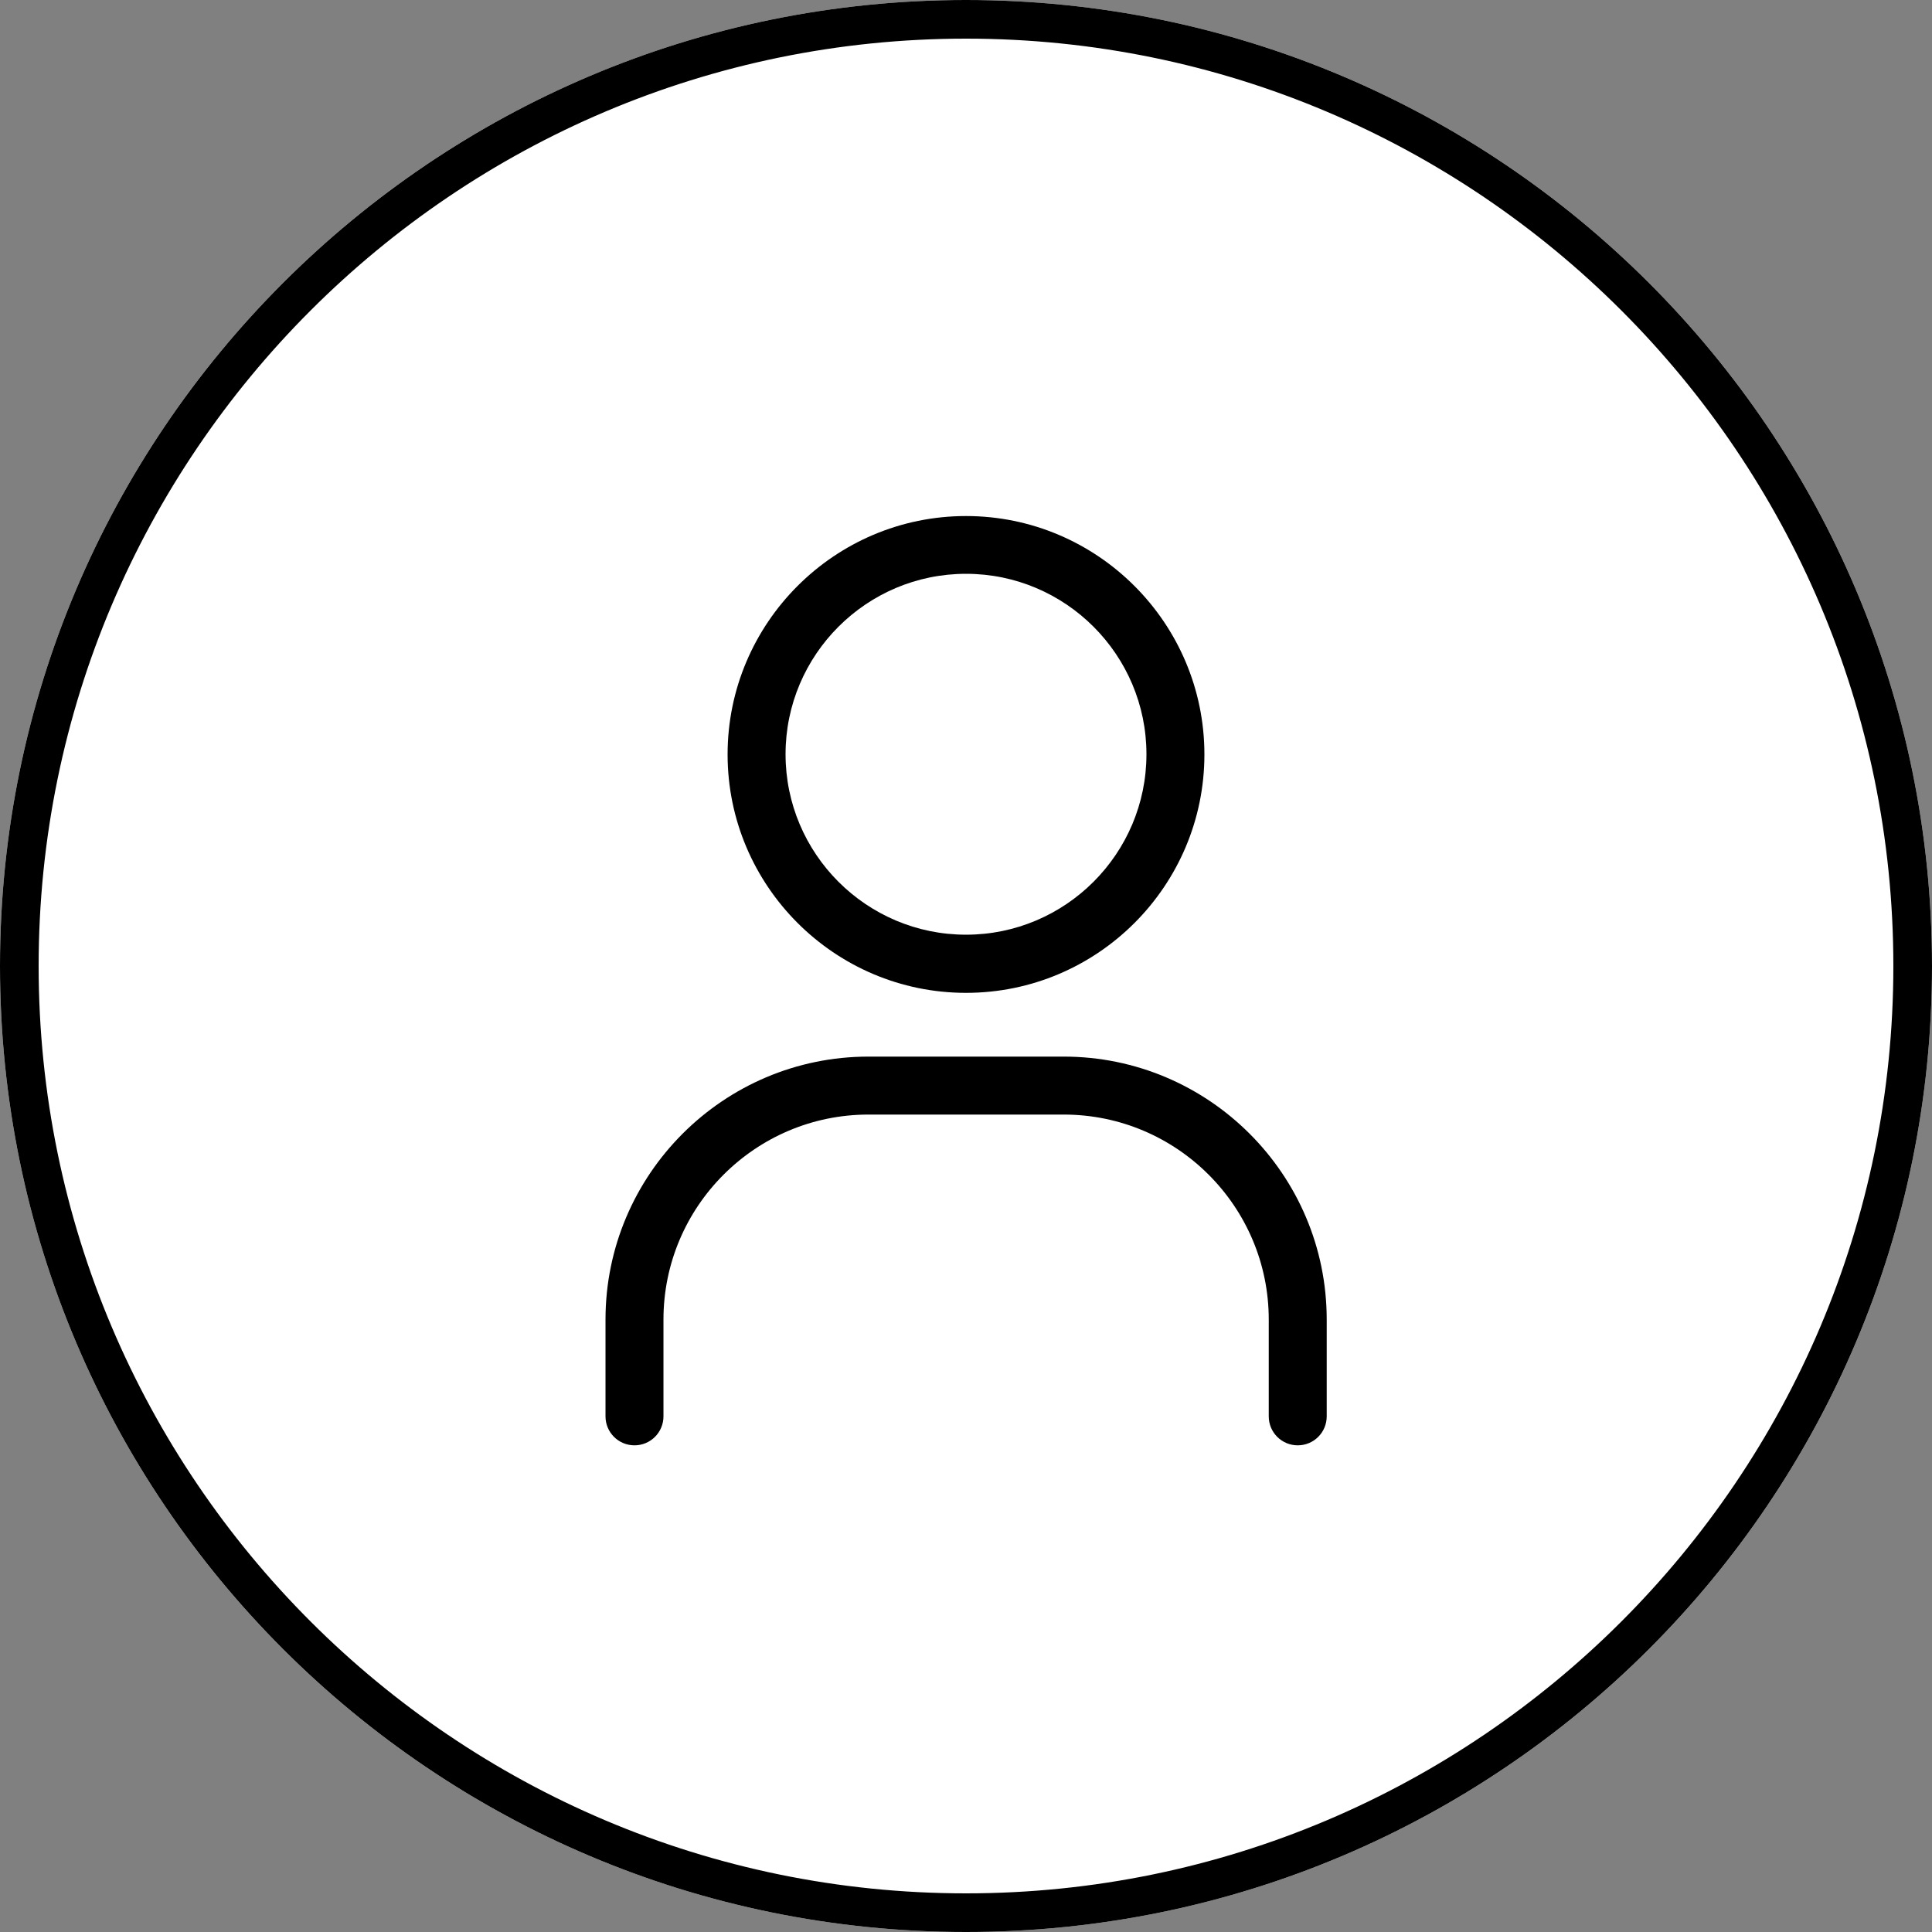
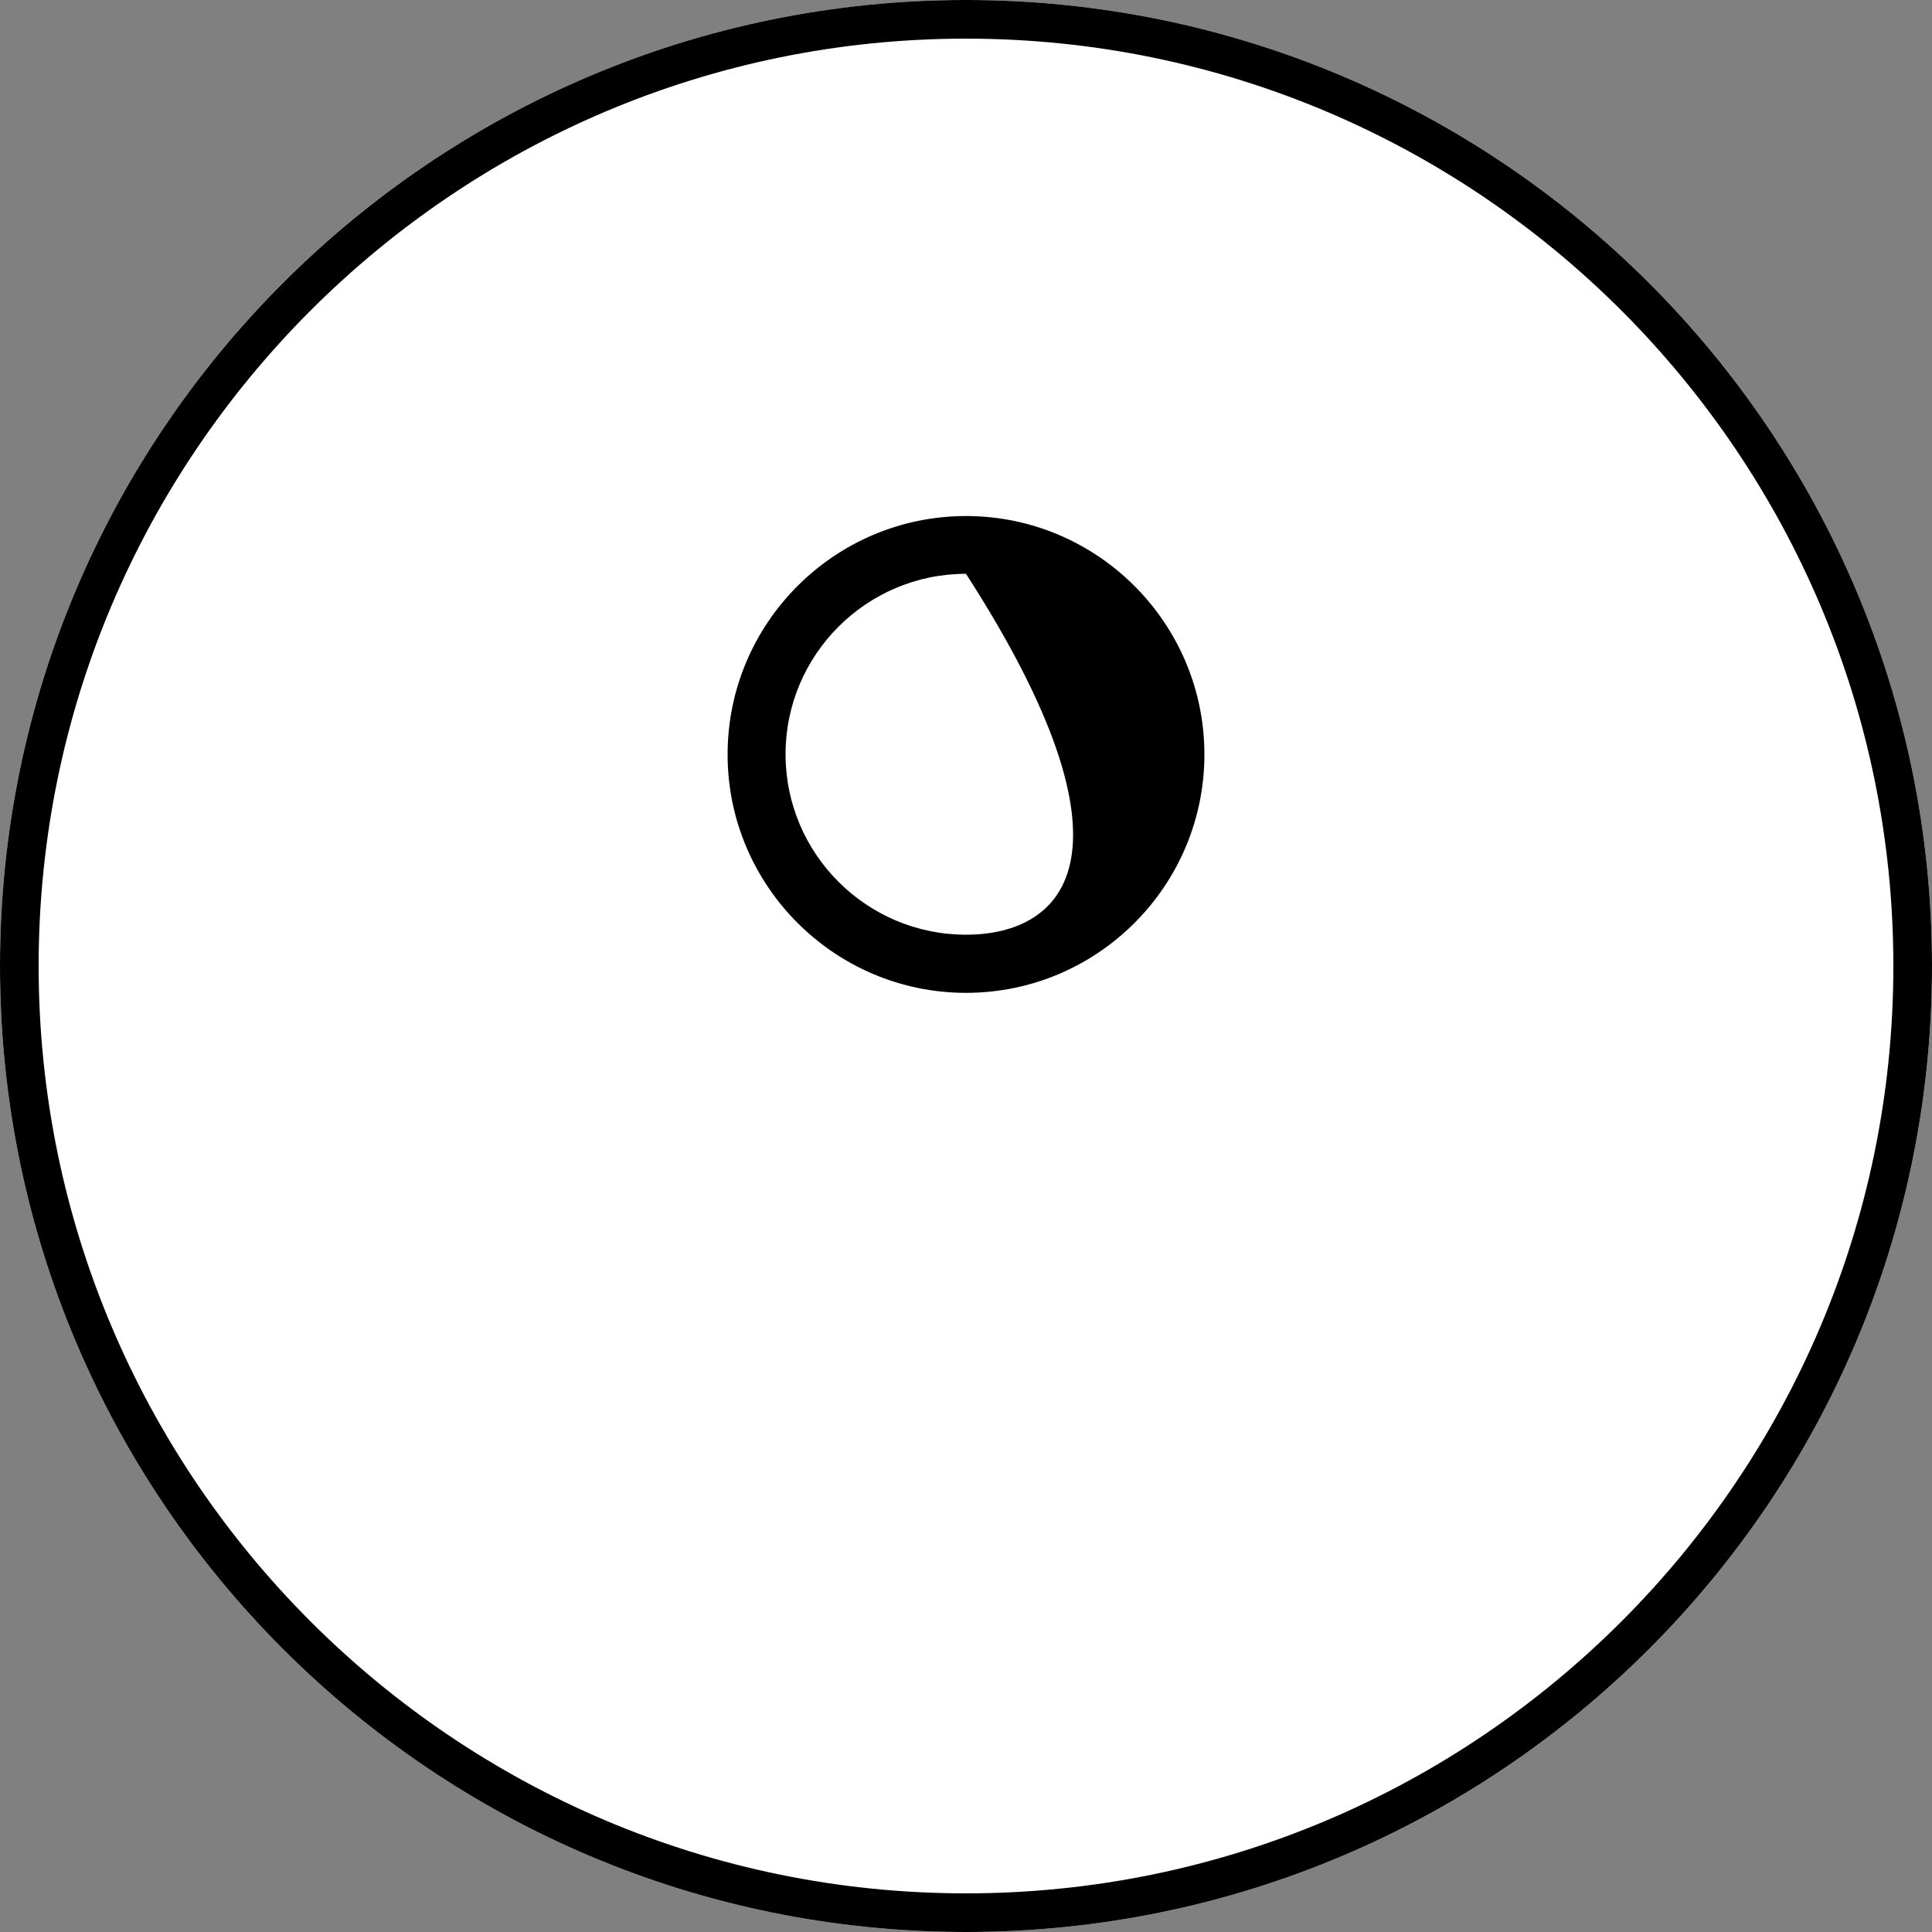
<svg xmlns="http://www.w3.org/2000/svg" width="108" height="108" viewBox="0 0 108 108" fill="none">
  <rect x="0" y="0" width="108" height="108" fill="#808080" stroke="none" />
  <g clip-path="url(#clip0_168_884)">
    <path d="M54 108C83.823 108 108 83.823 108 54C108 24.177 83.823 0 54 0C24.177 0 0 24.177 0 54C0 83.823 24.177 108 54 108Z" fill="white" />
    <path d="M54 2.16C82.588 2.16 105.84 25.412 105.84 54C105.84 82.588 82.588 105.84 54 105.84C25.412 105.84 2.16 82.588 2.16 54C2.16 25.412 25.412 2.16 54 2.16ZM54 0C24.181 0 0 24.181 0 54C0 83.819 24.181 108 54 108C83.819 108 108 83.819 108 54C108 24.181 83.819 0 54 0Z" fill="black" />
-     <path d="M54 55.501C61.355 55.501 67.327 49.518 67.327 42.174C67.327 34.83 61.344 28.847 54 28.847C46.656 28.847 40.673 34.83 40.673 42.174C40.673 49.518 46.656 55.501 54 55.501ZM54 32.076C59.562 32.076 64.087 36.601 64.087 42.163C64.087 47.725 59.562 52.25 54 52.25C48.438 52.25 43.913 47.725 43.913 42.163C43.913 36.601 48.438 32.076 54 32.076Z" fill="black" />
-     <path d="M59.465 59.065H48.547C40.436 59.065 33.848 65.664 33.848 73.764V79.175C33.848 80.071 34.571 80.795 35.468 80.795C36.364 80.795 37.088 80.071 37.088 79.175V73.764C37.088 67.446 42.228 62.305 48.547 62.305H59.465C65.783 62.305 70.924 67.446 70.924 73.764V79.175C70.924 80.071 71.648 80.795 72.544 80.795C73.441 80.795 74.164 80.071 74.164 79.175V73.764C74.164 65.653 67.565 59.065 59.465 59.065Z" fill="black" />
+     <path d="M54 55.501C61.355 55.501 67.327 49.518 67.327 42.174C67.327 34.83 61.344 28.847 54 28.847C46.656 28.847 40.673 34.83 40.673 42.174C40.673 49.518 46.656 55.501 54 55.501ZM54 32.076C64.087 47.725 59.562 52.25 54 52.25C48.438 52.25 43.913 47.725 43.913 42.163C43.913 36.601 48.438 32.076 54 32.076Z" fill="black" />
  </g>
  <defs>
    <clipPath id="clip0_168_884">
      <rect width="108" height="108" fill="white" />
    </clipPath>
  </defs>
</svg>